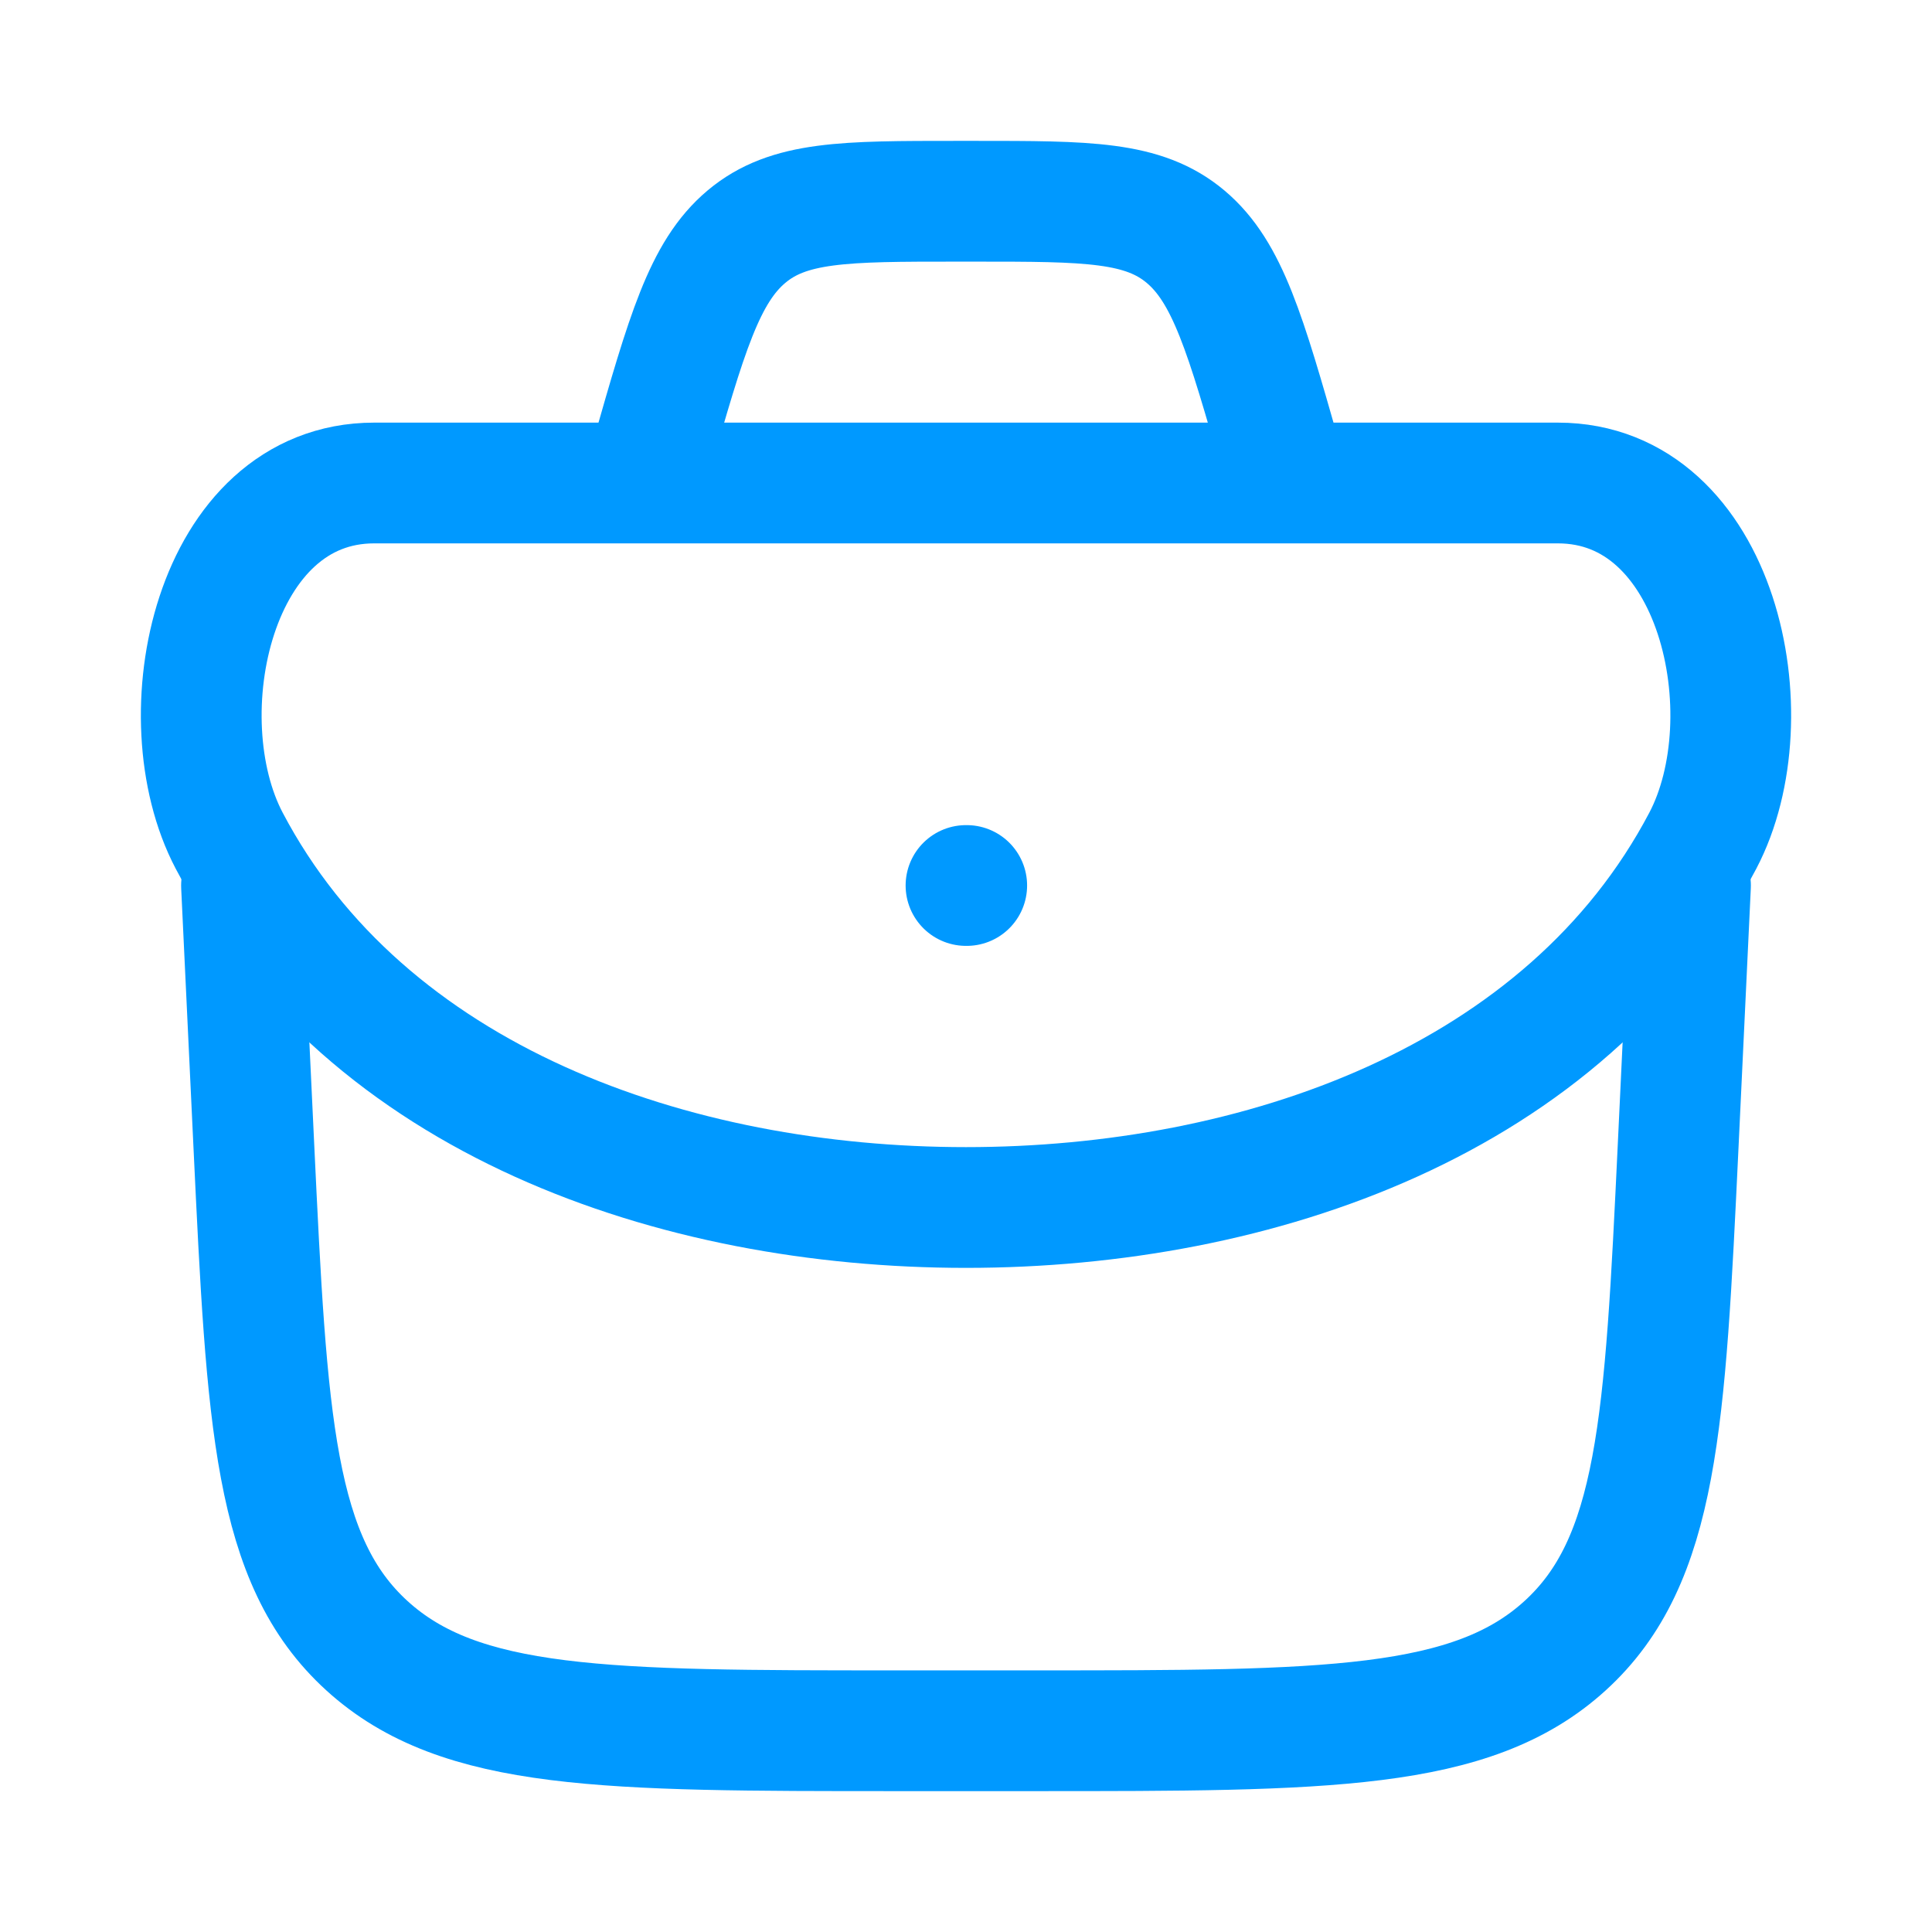
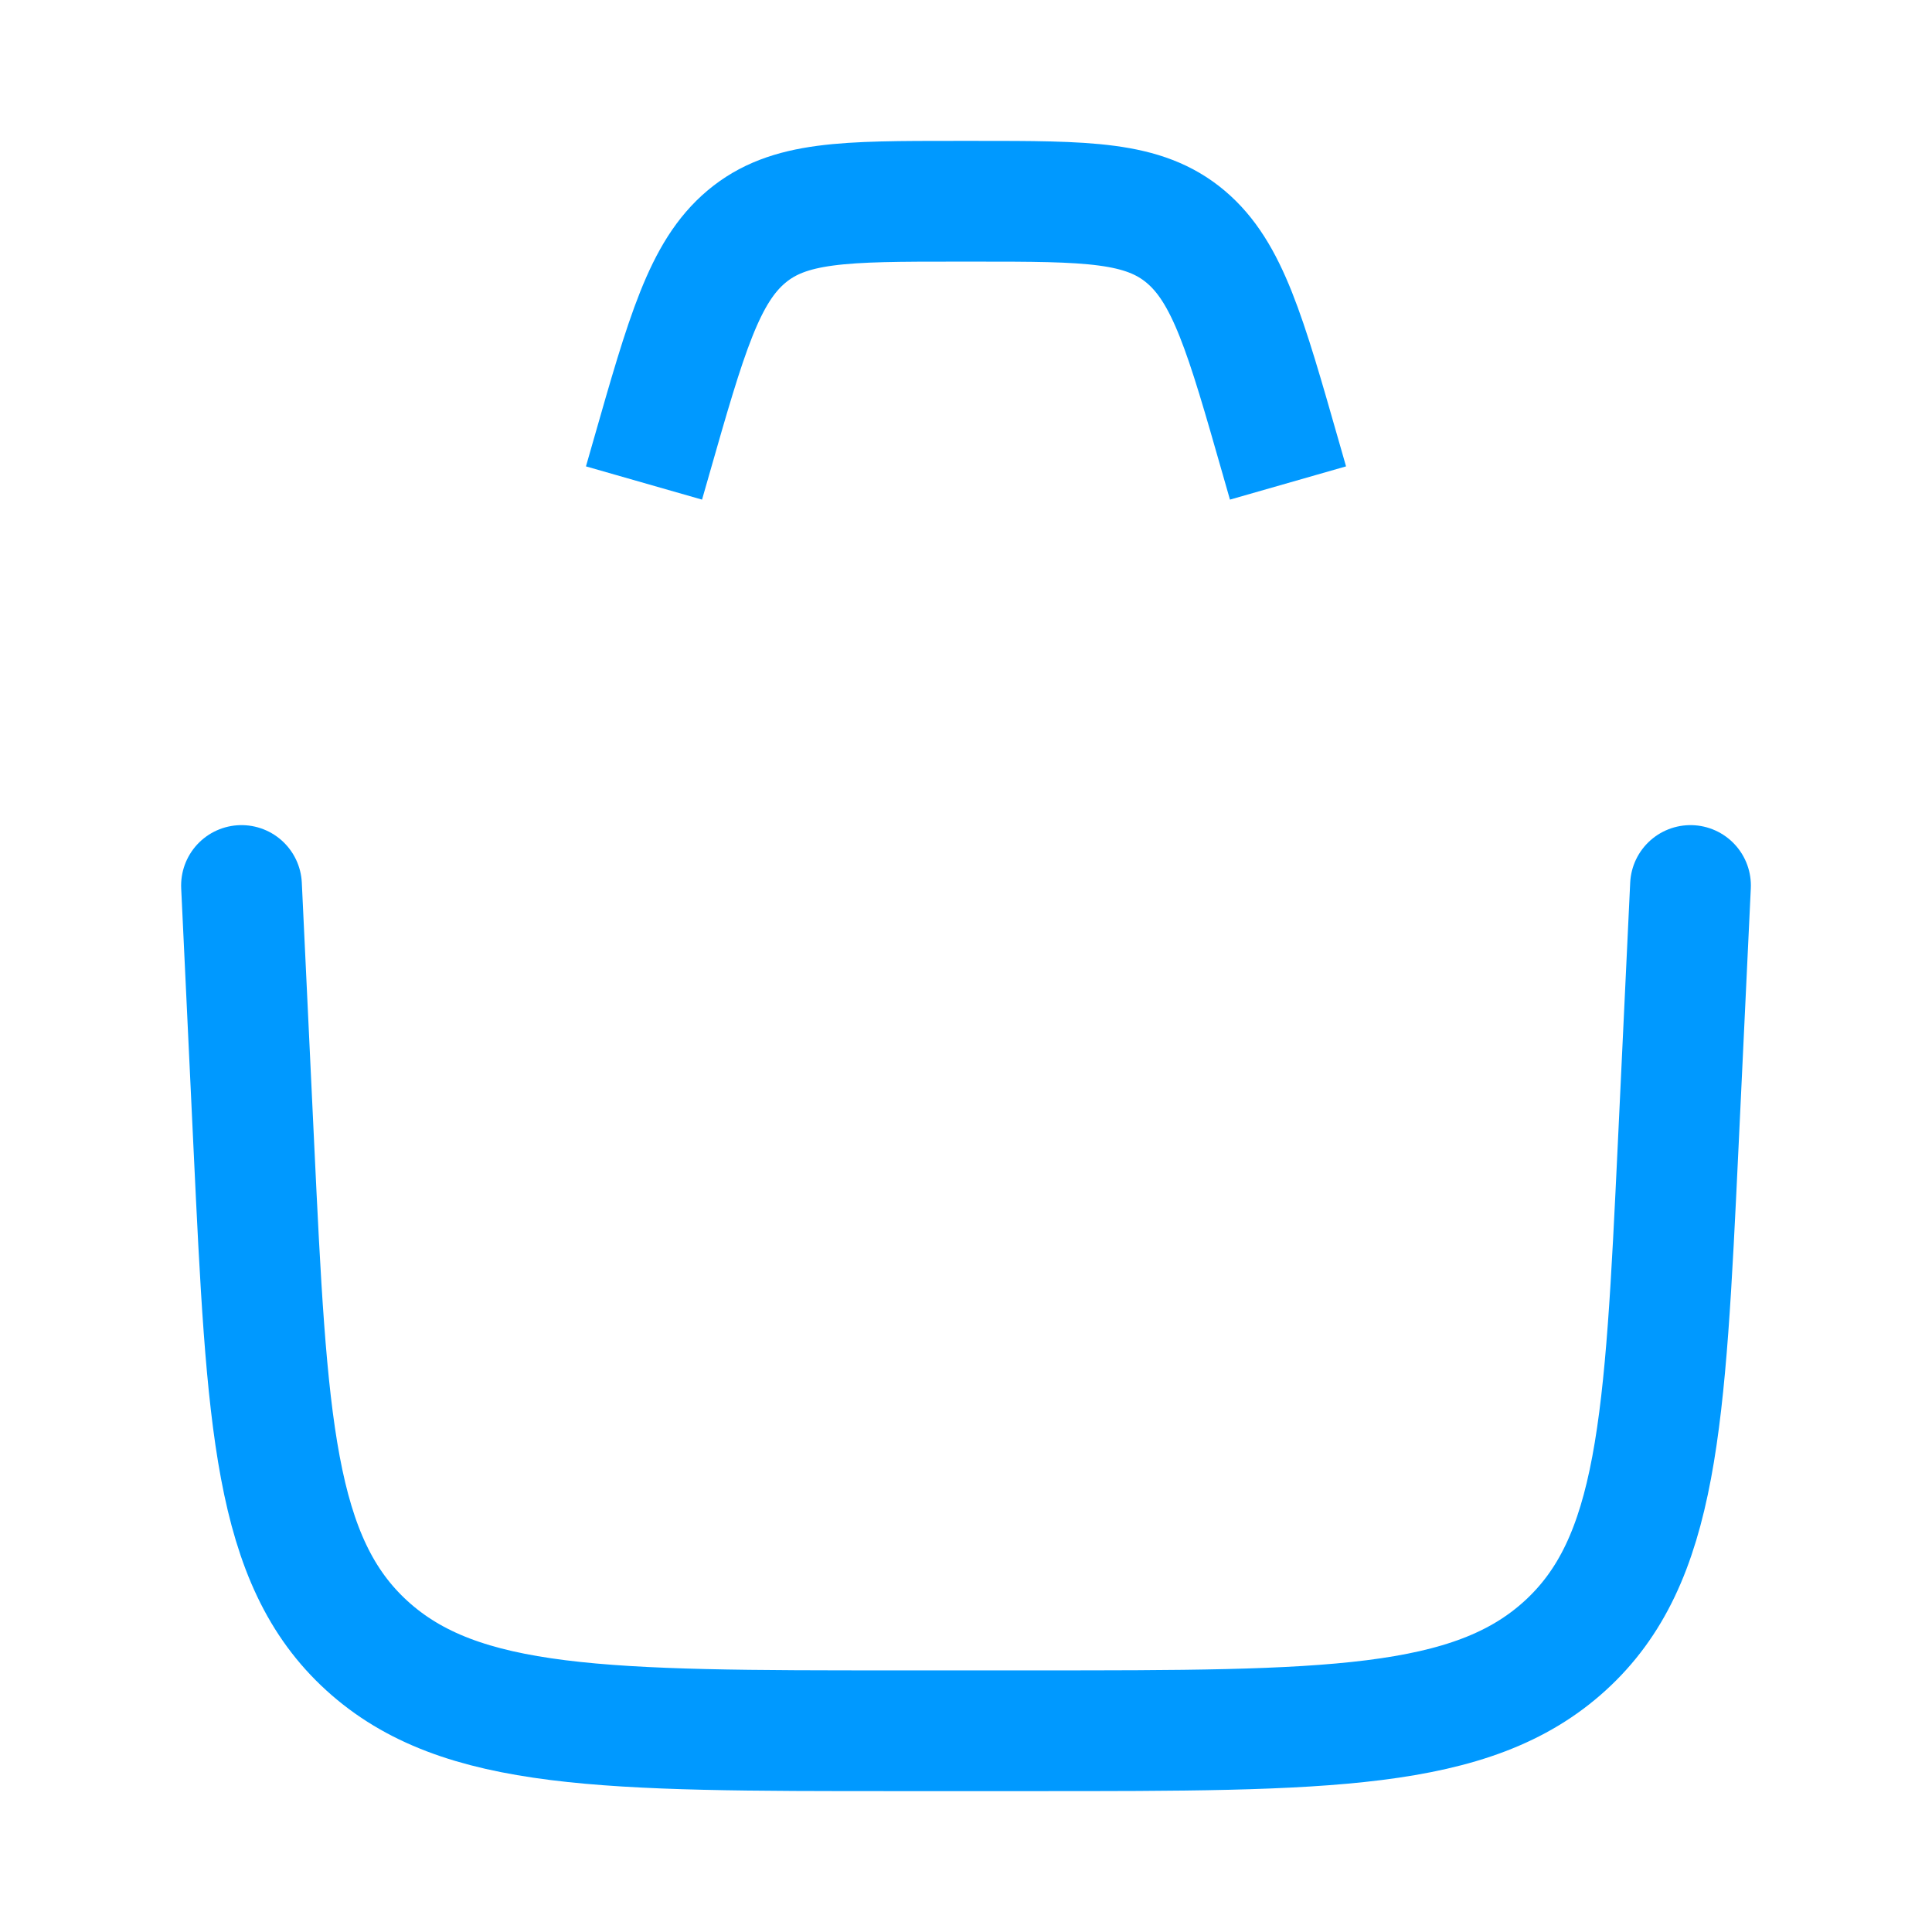
<svg xmlns="http://www.w3.org/2000/svg" width="48" height="48" viewBox="0 0 48 48" fill="none">
  <path d="M6 22L6.306 28.454C6.634 35.337 6.799 38.779 9.118 40.889C11.437 43 15.054 43 22.289 43H25.711C32.946 43 36.563 43 38.882 40.889C41.201 38.779 41.366 35.337 41.694 28.454L42 22" stroke="#0099FF" stroke-width="3" stroke-linecap="round" stroke-linejoin="round" />
-   <path d="M5.694 20.886C9.093 27.349 16.758 30 24 30C31.242 30 38.907 27.349 42.306 20.886C43.928 17.801 42.7 12 38.704 12H9.296C5.3 12 4.072 17.801 5.694 20.886Z" stroke="#0099FF" stroke-width="3" />
-   <path d="M24 22H24.018" stroke="#0099FF" stroke-width="3" stroke-linecap="round" stroke-linejoin="round" />
  <path d="M32 12L31.823 11.382C30.943 8.302 30.503 6.762 29.456 5.881C28.408 5 27.017 5 24.234 5H23.766C20.983 5 19.592 5 18.544 5.881C17.497 6.762 17.057 8.302 16.177 11.382L16 12" stroke="#0099FF" stroke-width="3" />
</svg>